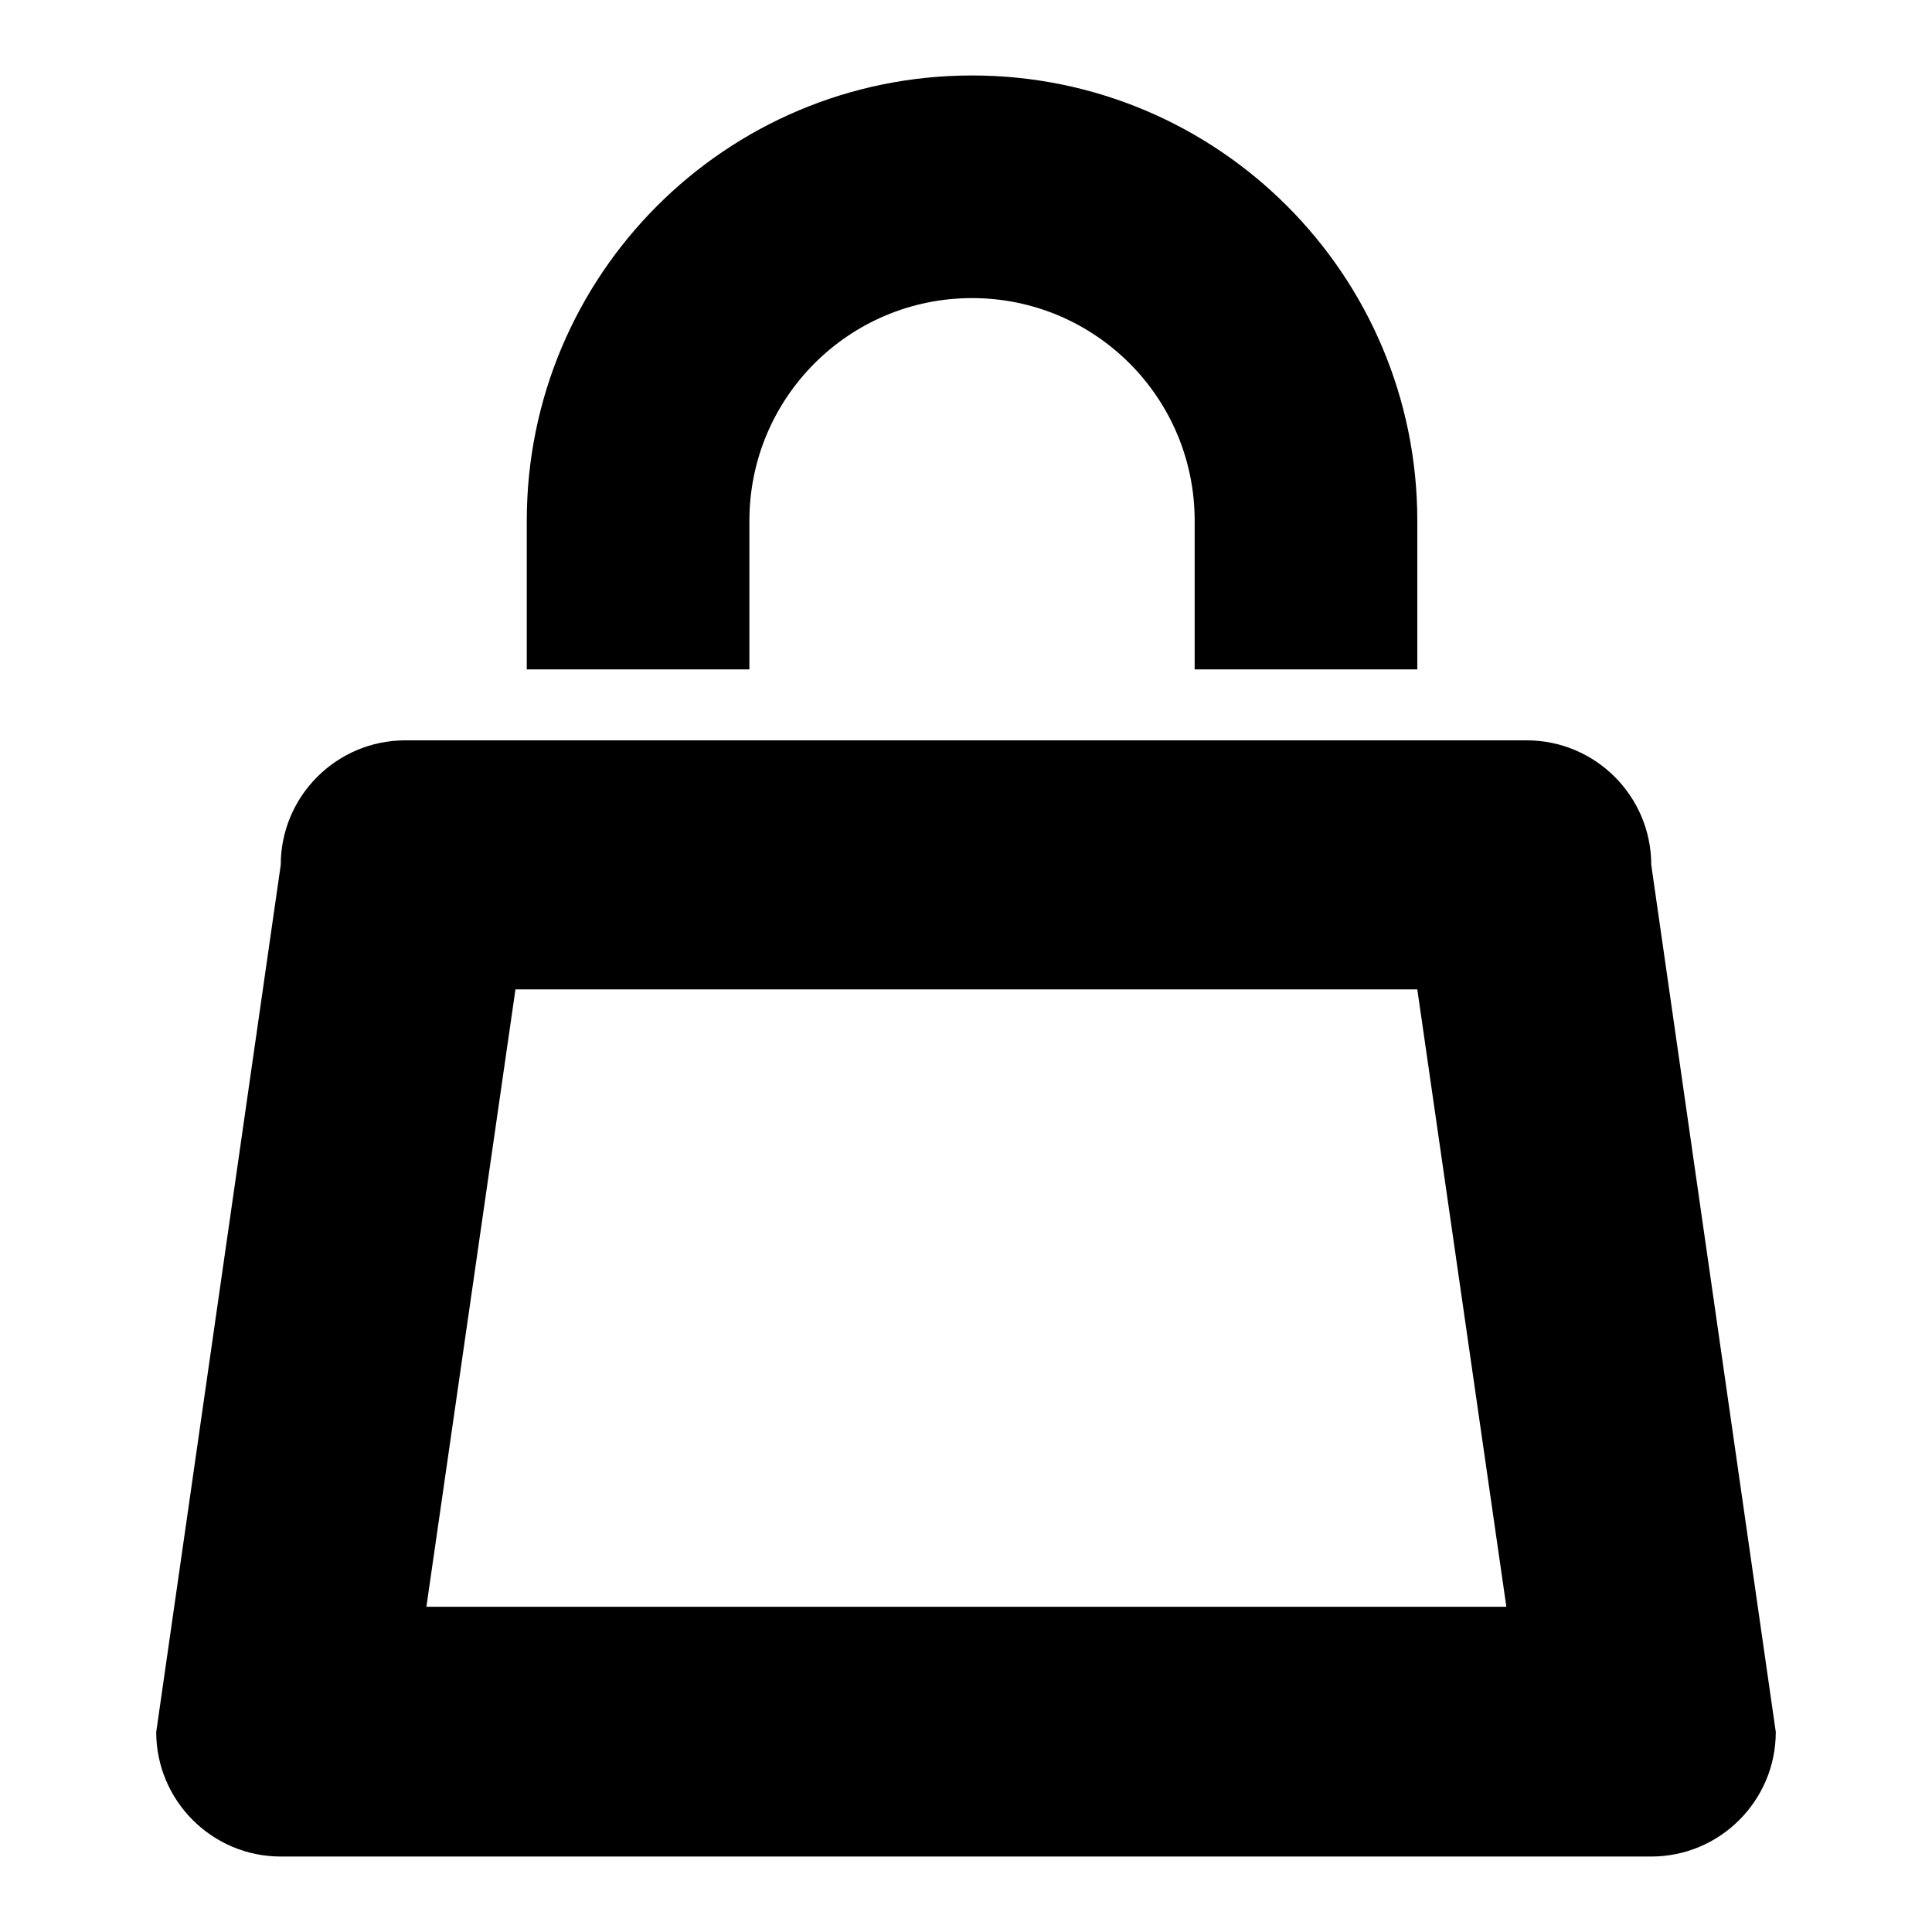
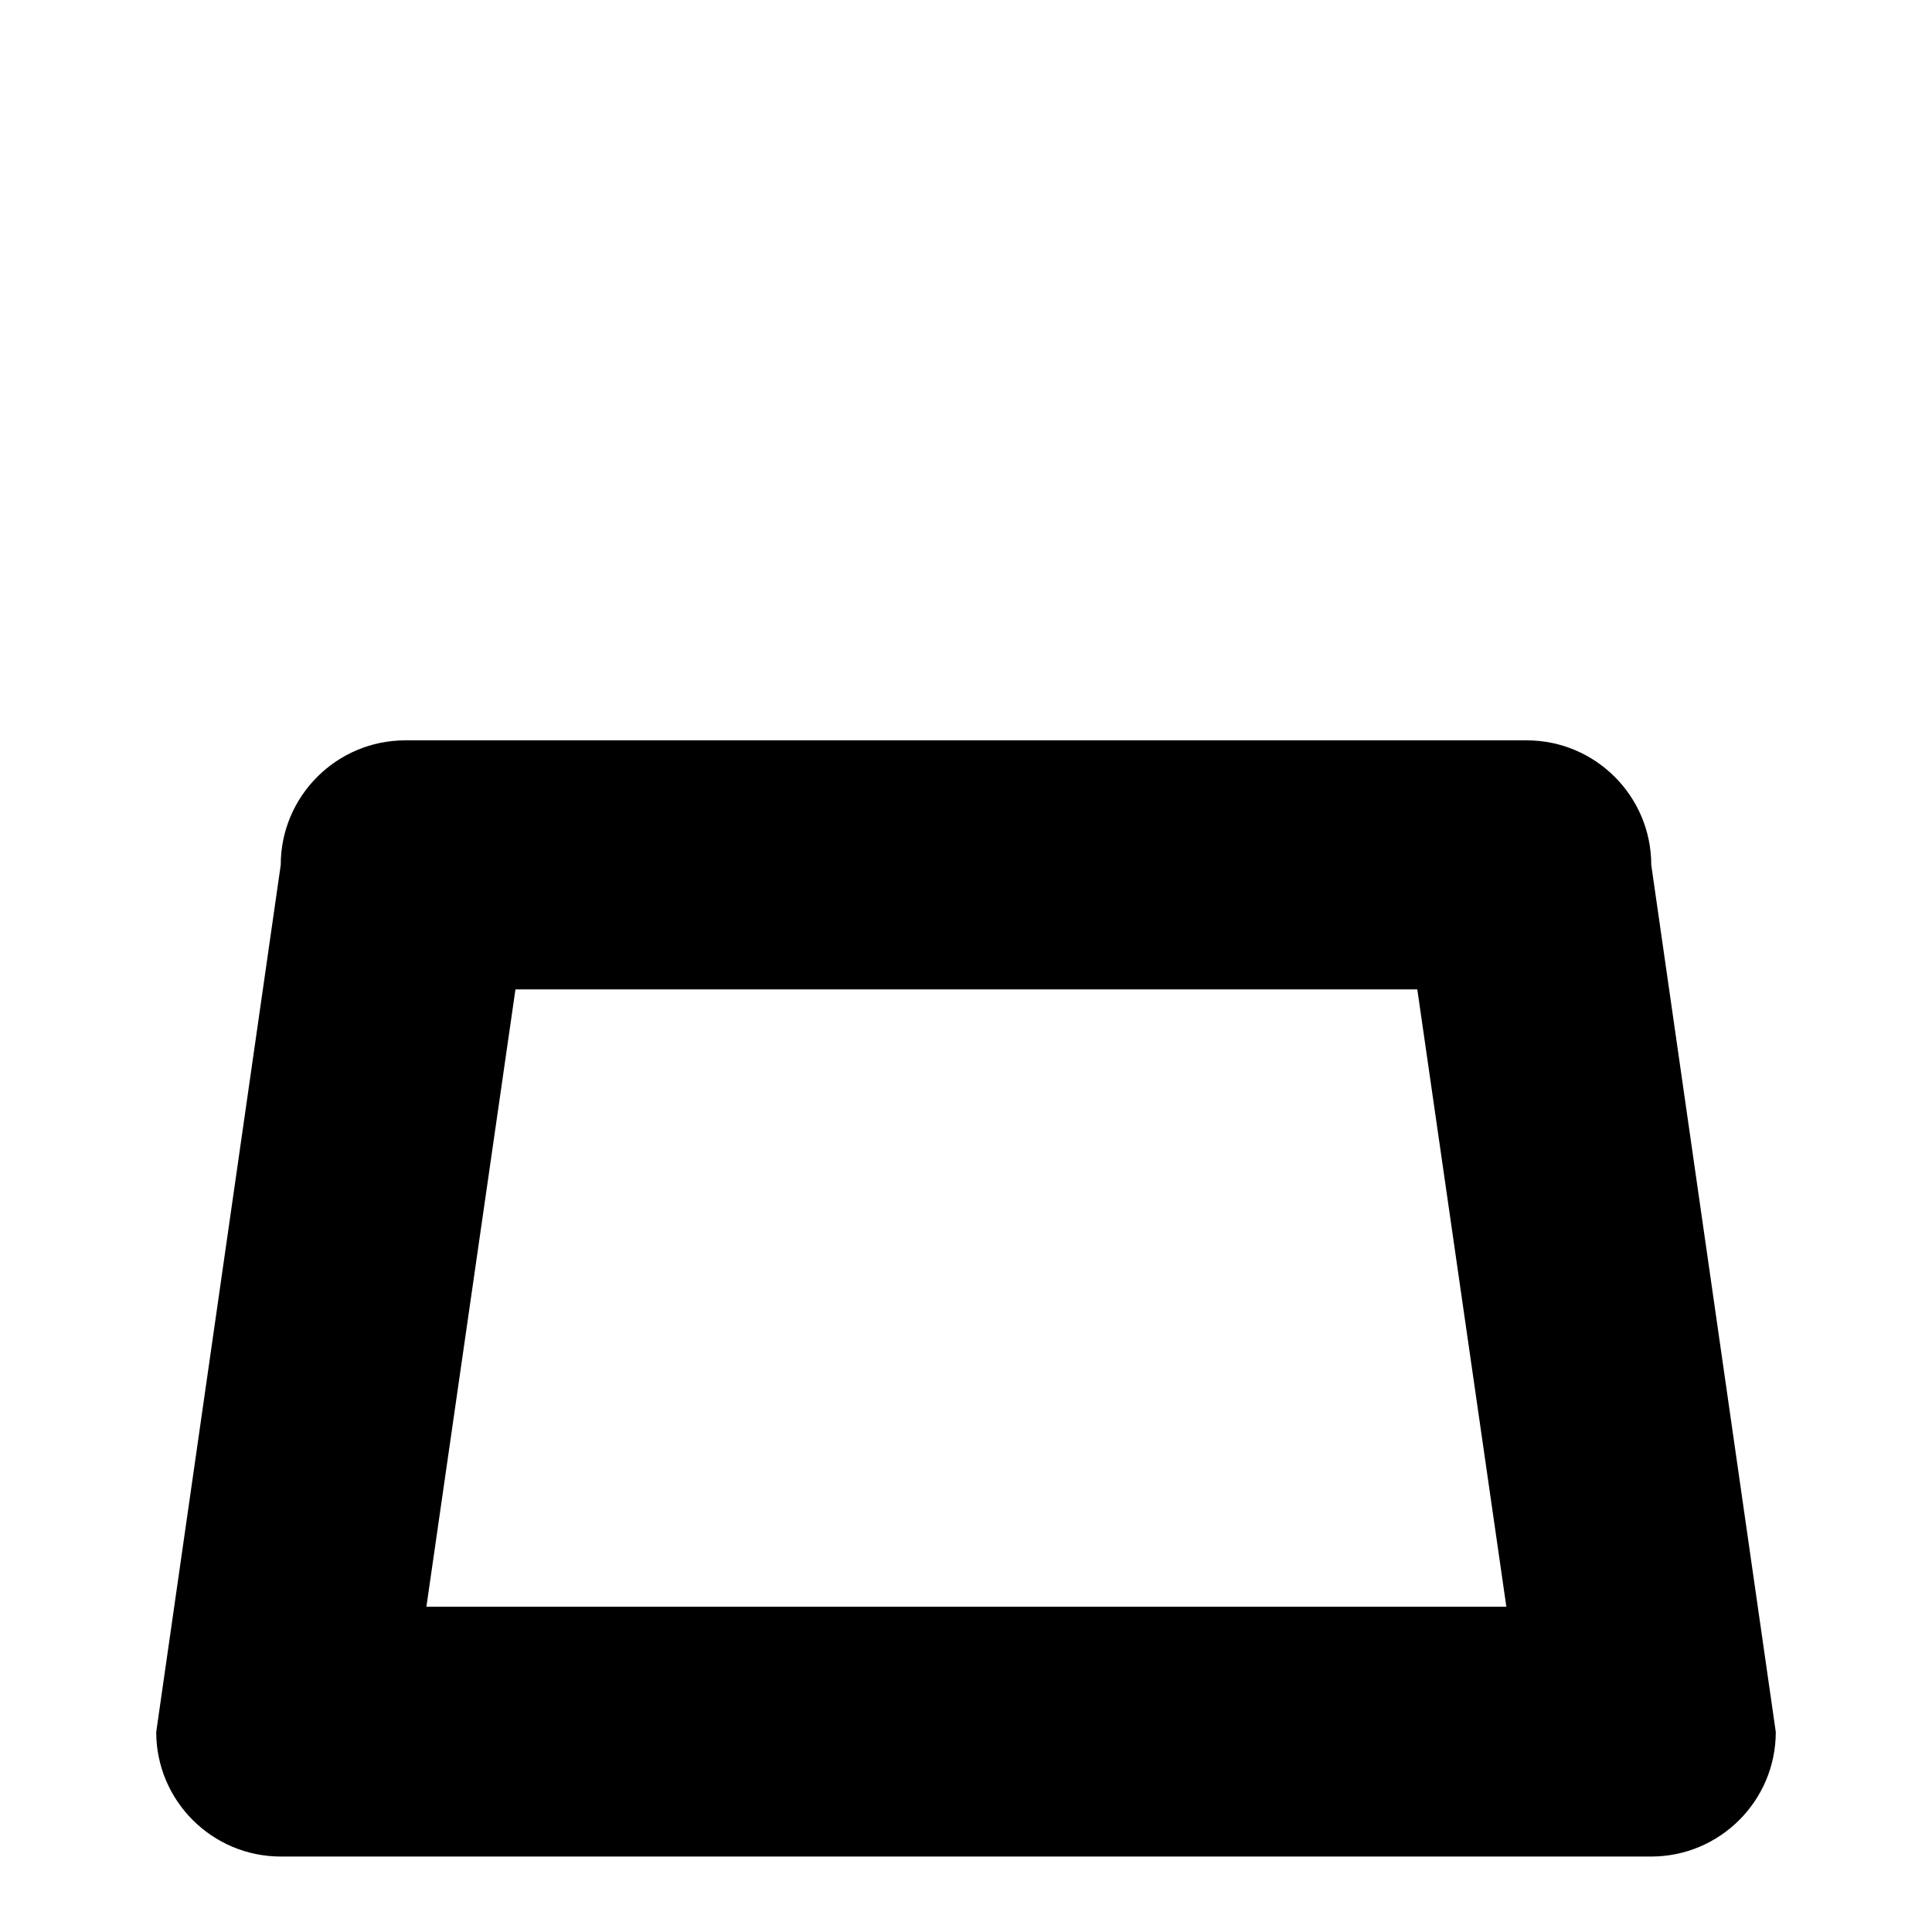
<svg xmlns="http://www.w3.org/2000/svg" version="1.1" x="0px" y="0px" viewBox="0 0 256 256" enable-background="new 0 0 256 256" xml:space="preserve">
  <g>
    <g>
      <path fill="#000000" d="M218.8,114.6c0-9.1-7.4-16.5-16.5-16.5H53.7c-9.1,0-16.5,7.4-16.5,16.5L20.7,229.5c0,9.1,7.4,16.5,16.5,16.5h181.6c9.1,0,16.5-7.4,16.5-16.5L218.8,114.6z M56.5,212.9l11.8-81.8h119.5l11.8,81.8H56.5z" />
-       <path fill="#000000" d="M99.3,69L99.3,69c0-16.3,13.2-29.5,29.5-29.5c16.3,0,29.5,13.2,29.5,29.5l0,0v19.7h29.5V69c0-32.6-26.4-59-59-59c-32.6,0-59,26.4-59,59v19.7h29.5V69z" />
    </g>
  </g>
</svg>